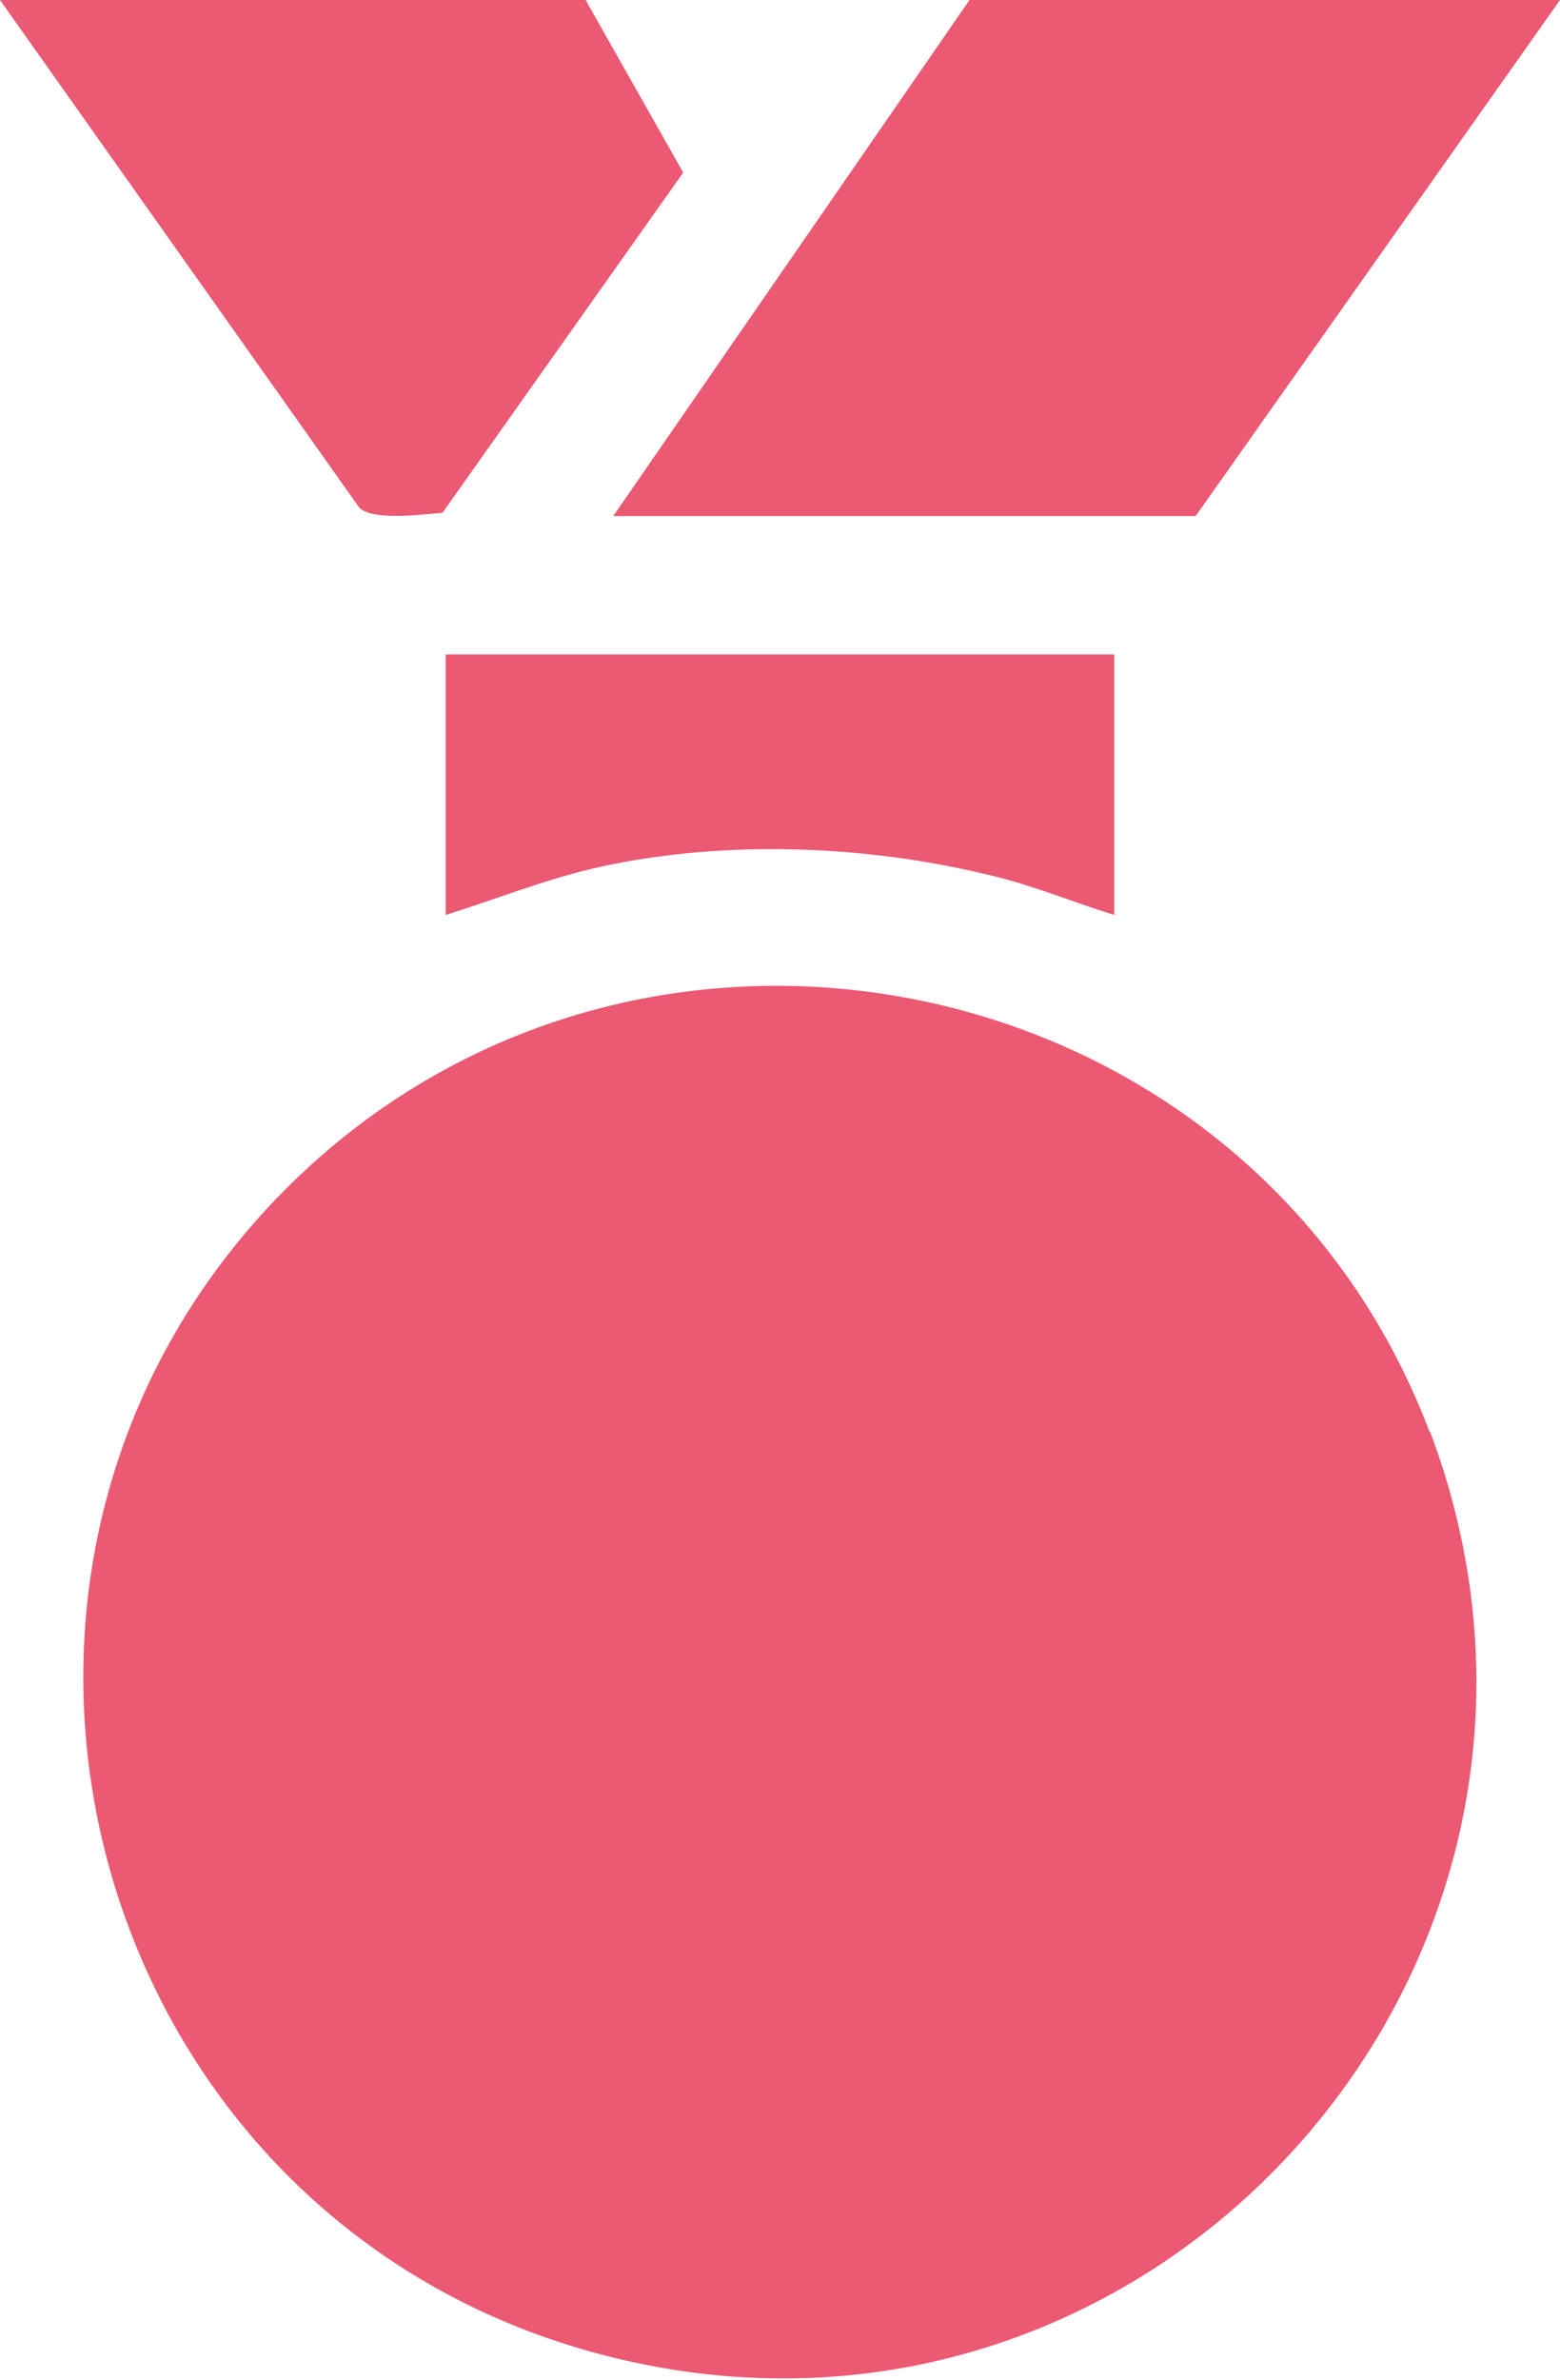
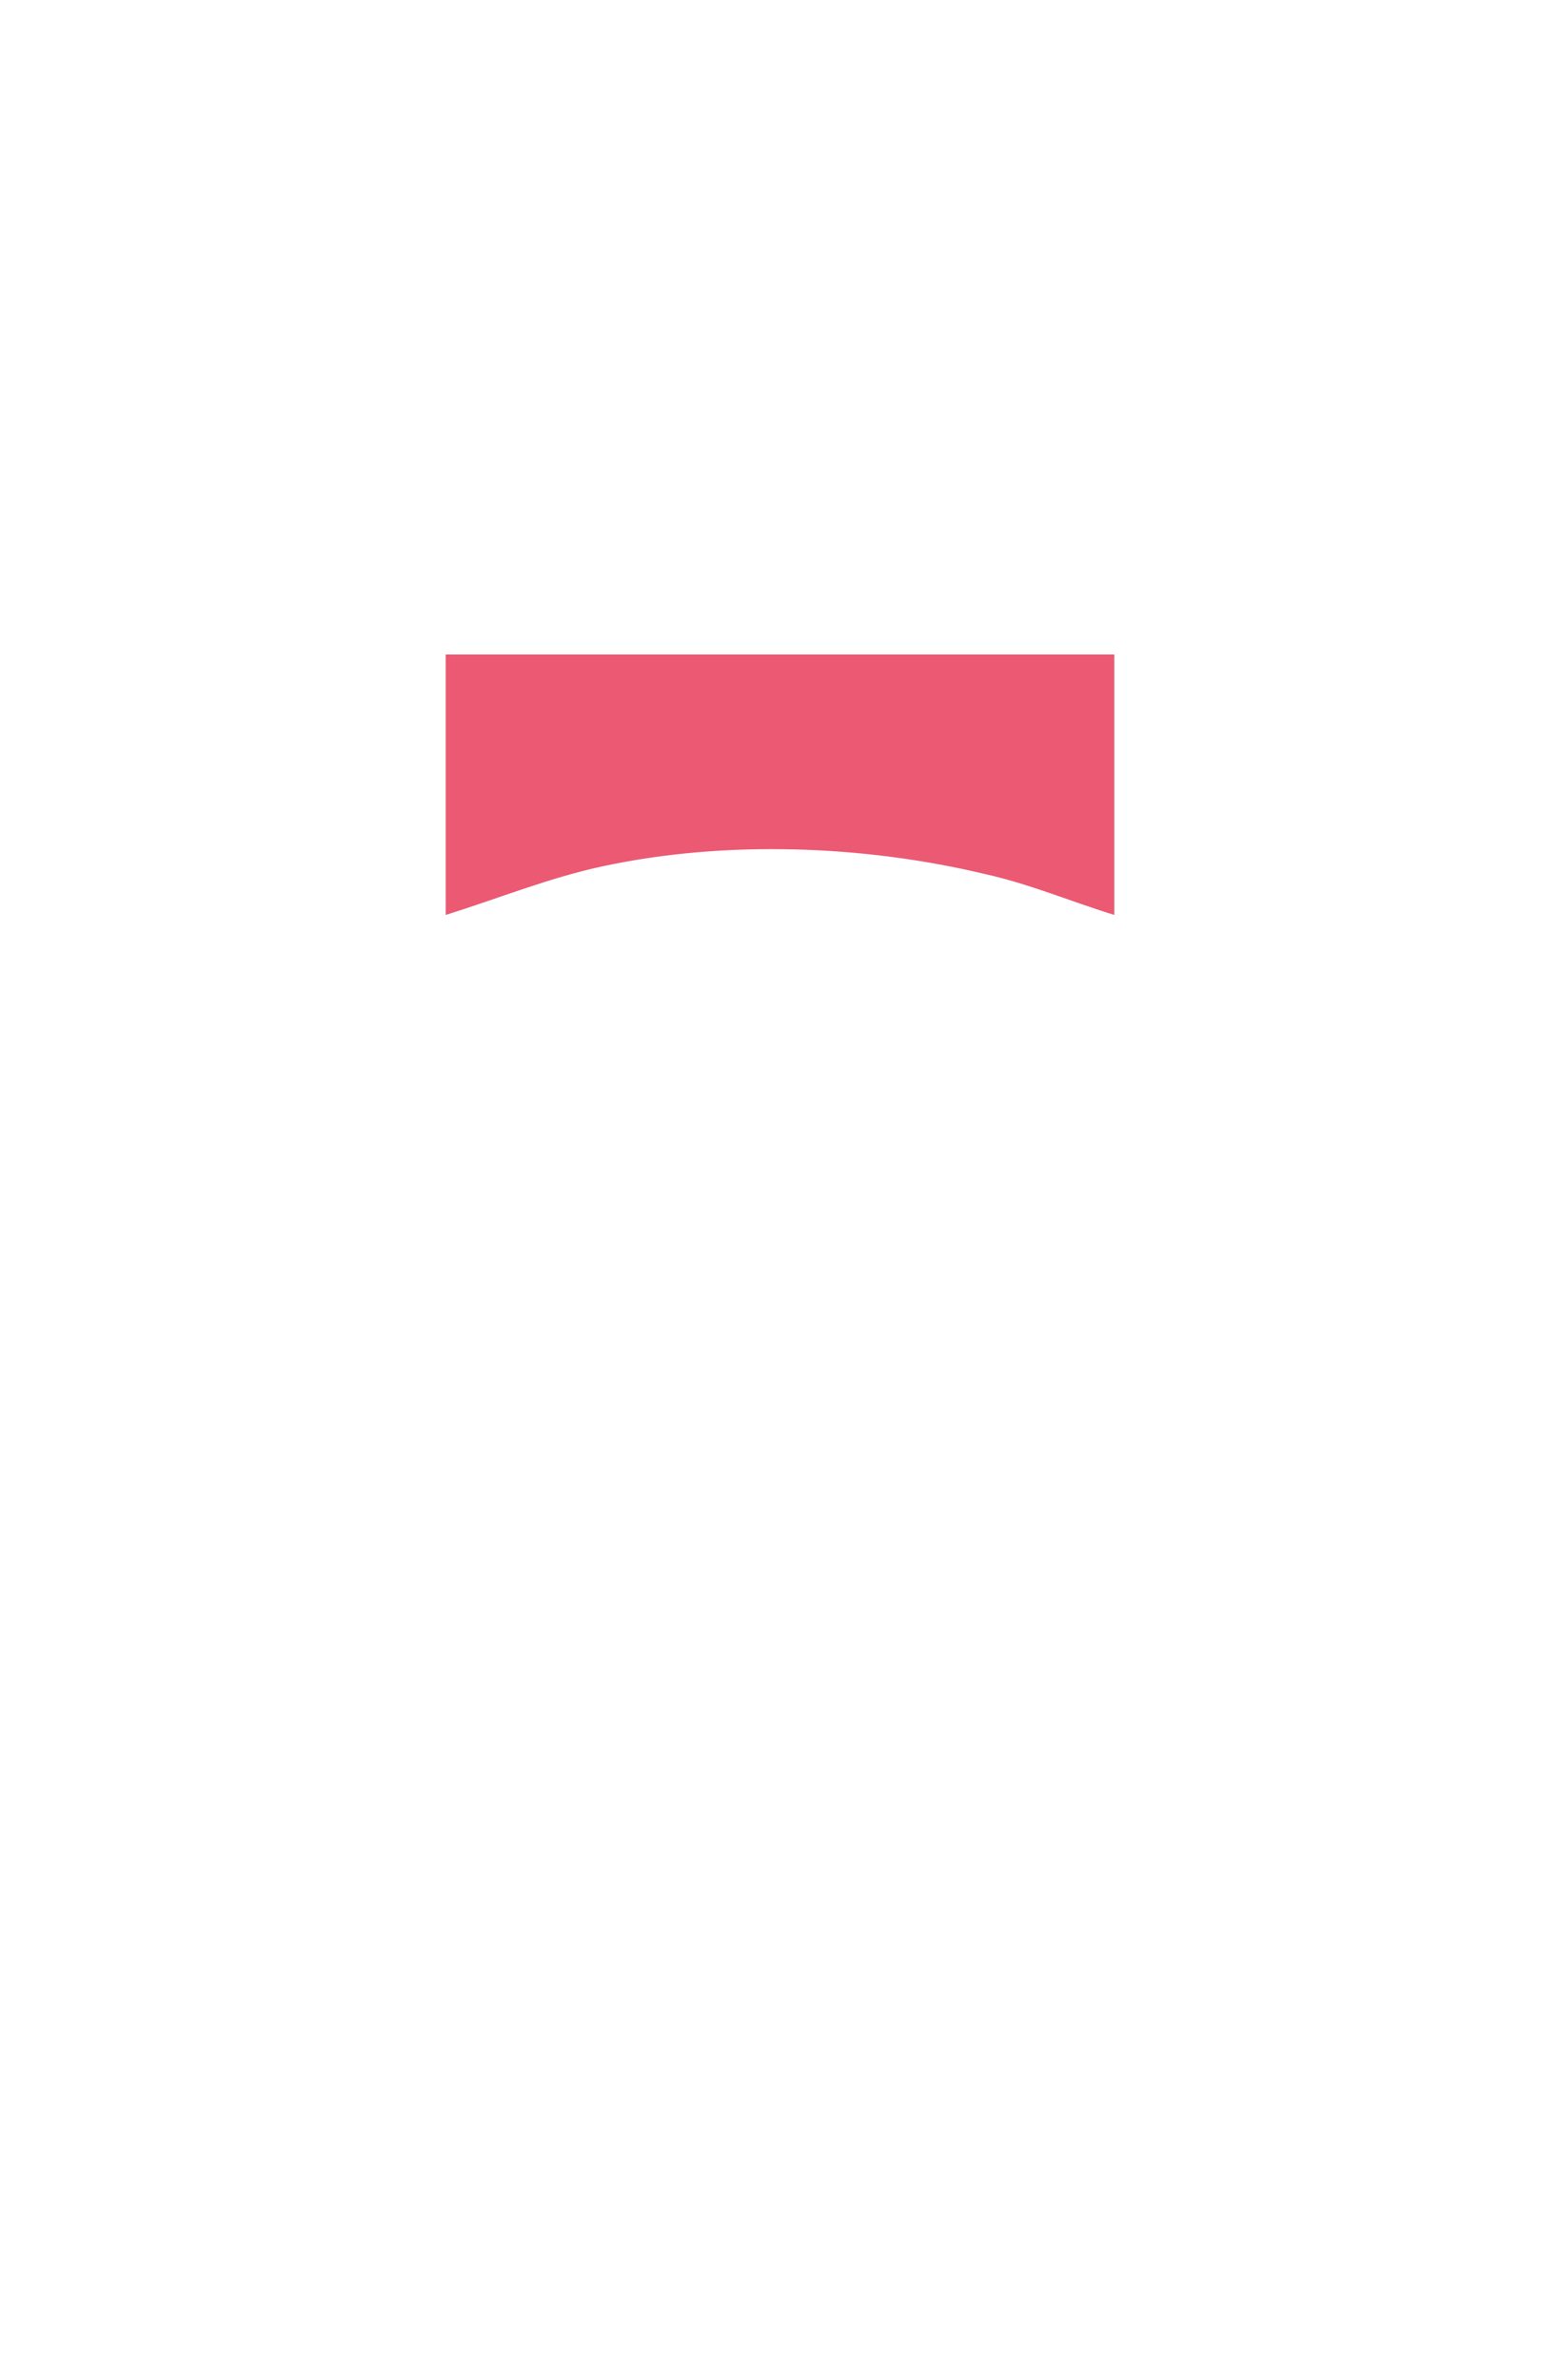
<svg xmlns="http://www.w3.org/2000/svg" id="Layer_2" version="1.1" viewBox="0 0 95.9 146.2">
  <defs>
    <style>
      .st0 {
        fill: #eb5973;
      }
    </style>
  </defs>
-   <polygon class="st0" points="95.9 0 73.5 31.7 37.7 31.7 59.6 0 95.9 0" />
-   <path class="st0" d="M36,0l6,10.6-14.8,20.9c-1.3.1-4.2.5-5.1-.3L0,0h36Z" />
  <path class="st0" d="M68.5,40.2v16c-2.6-.8-5.2-1.9-7.9-2.5-7.5-1.8-16-2.1-23.5-.5-3.3.7-6.5,2-9.7,3v-16h41.1Z" />
-   <path class="st0" d="M87.9,88c-10.9-28.9-48.6-36.8-70.4-14.9-23,23.2-12.4,62.8,19,71.4,33.9,9.3,63.8-23.7,51.4-56.6Z" />
</svg>